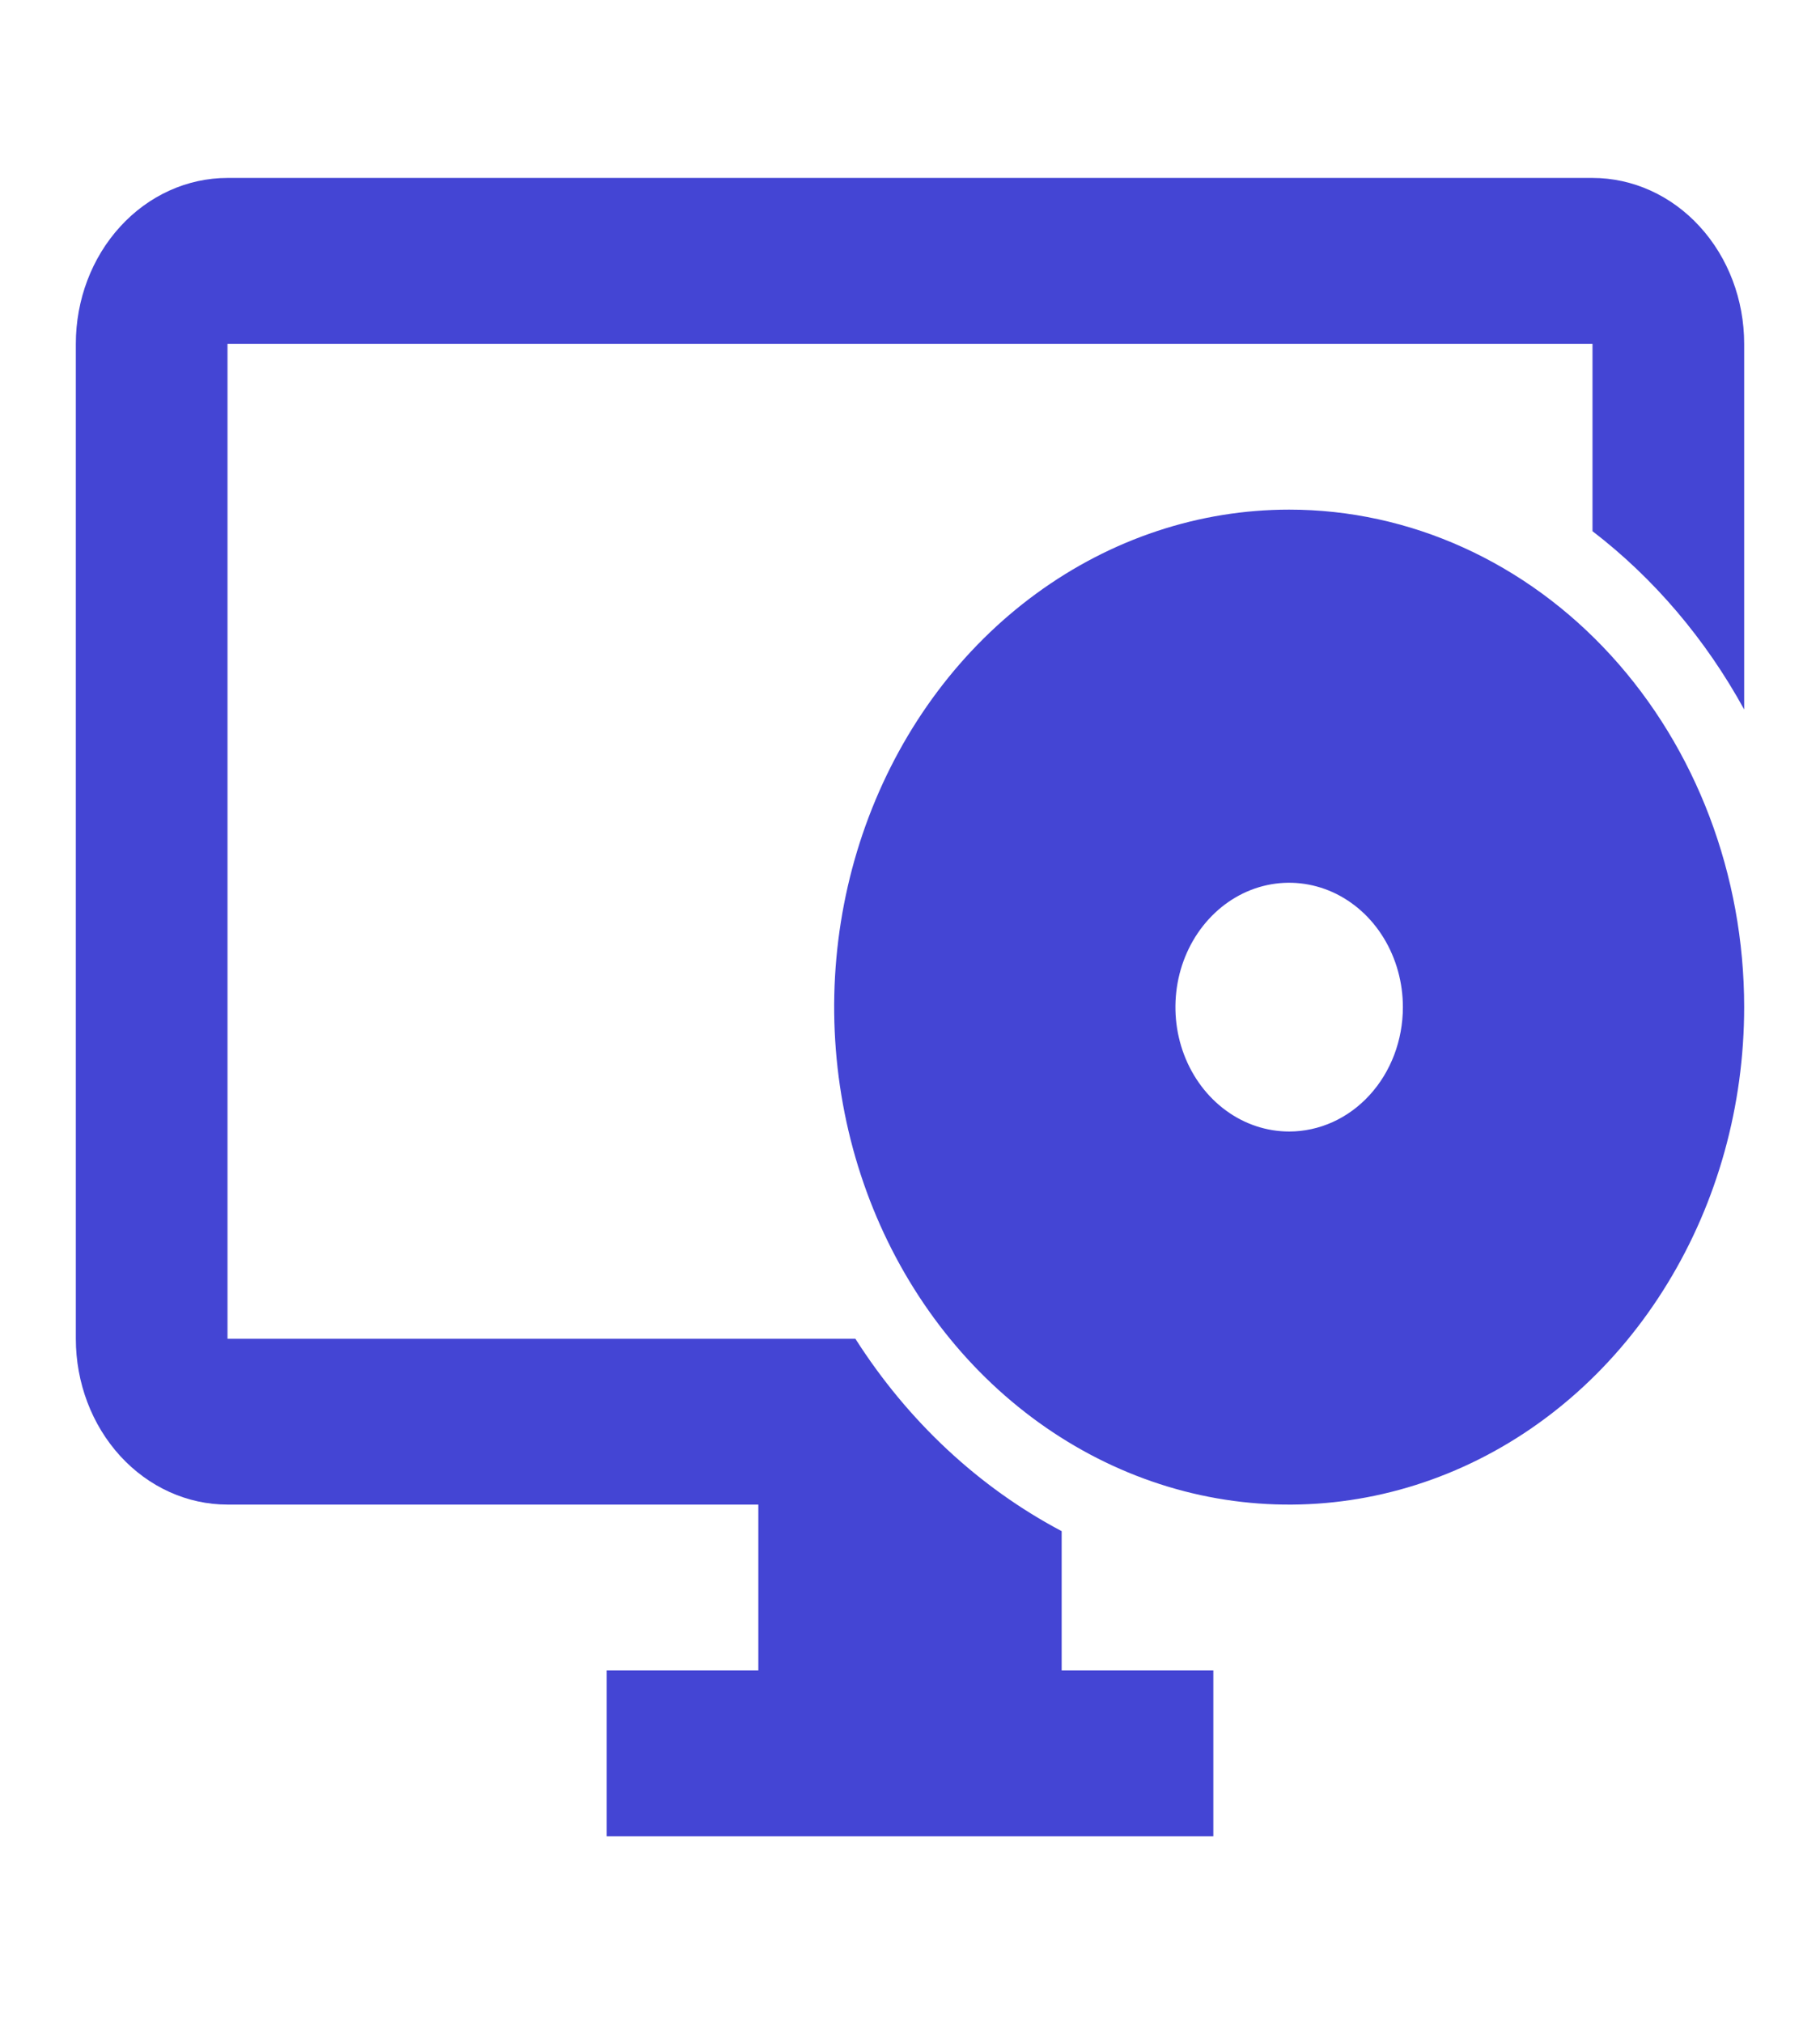
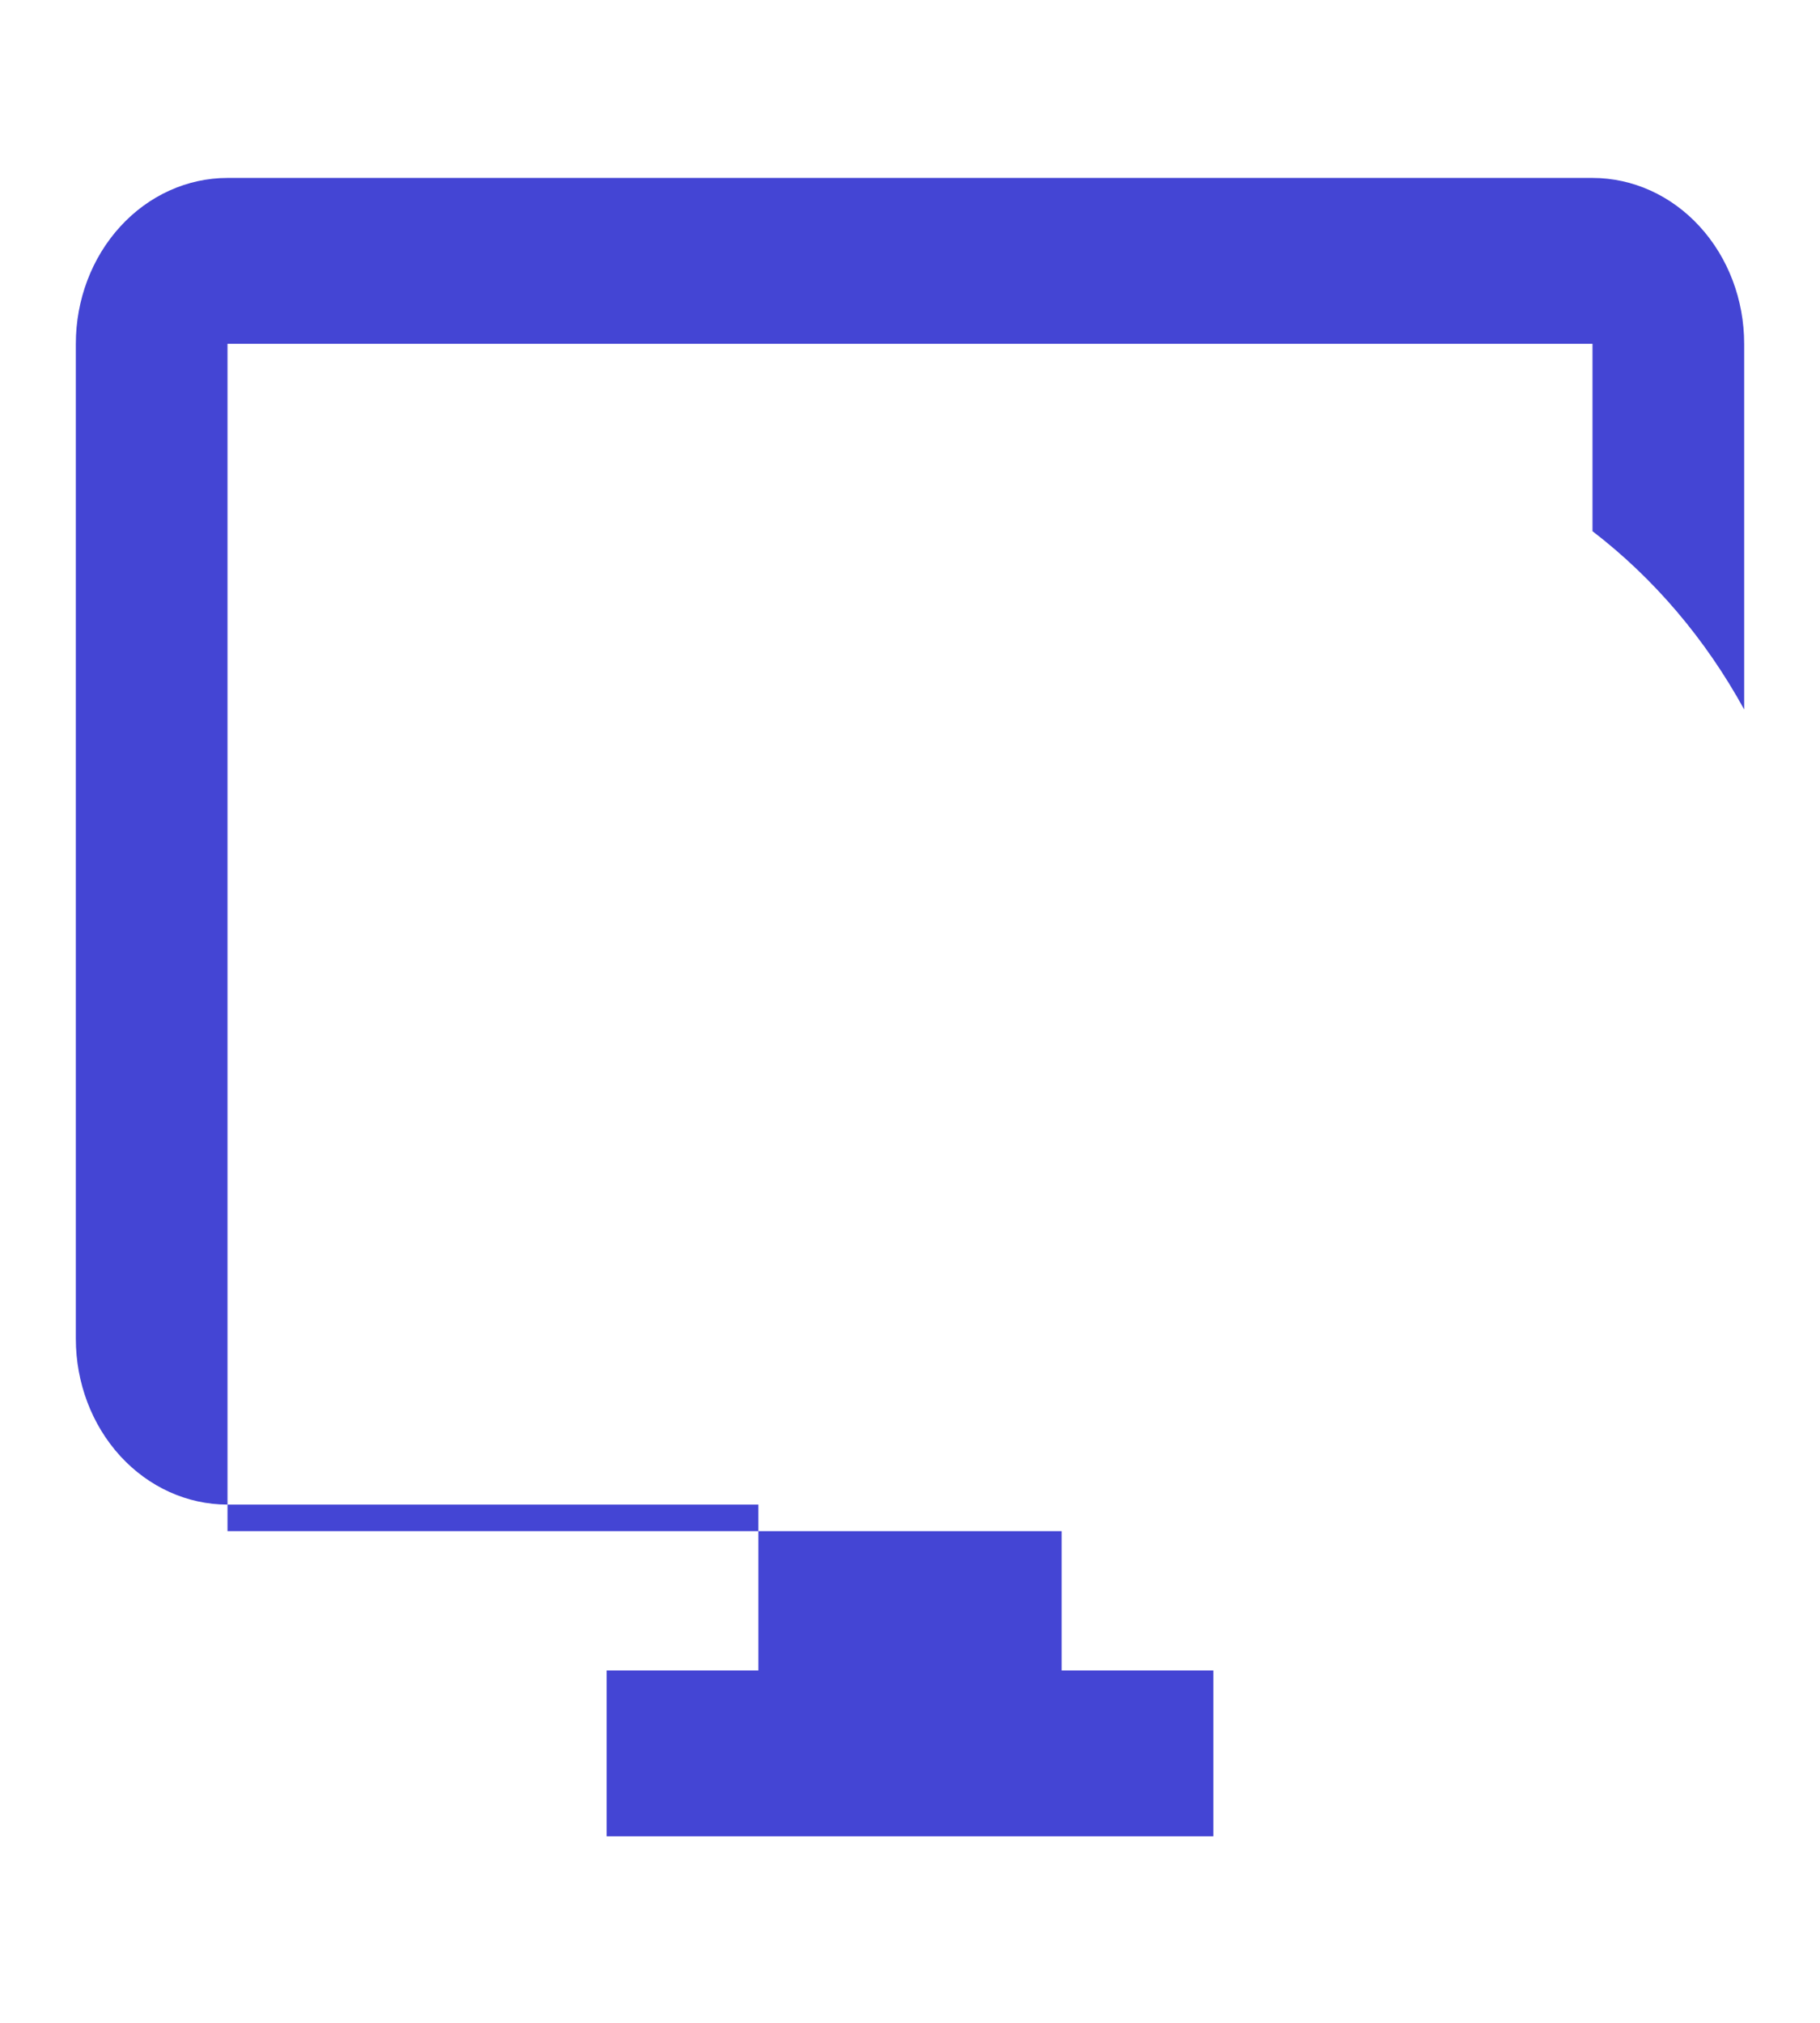
<svg xmlns="http://www.w3.org/2000/svg" width="27" height="30" viewBox="0 0 27 30" fill="none">
-   <path d="M15.75 22.708C14.523 22.06 13.469 21.077 12.69 19.855H3.375V5.099H23.625V7.878C24.536 8.577 25.302 9.478 25.875 10.522V5.099C25.875 4.446 25.638 3.821 25.216 3.36C24.794 2.898 24.222 2.639 23.625 2.639H3.375C2.778 2.639 2.206 2.898 1.784 3.36C1.362 3.821 1.125 4.446 1.125 5.099V19.855C1.125 20.507 1.362 21.133 1.784 21.594C2.206 22.055 2.778 22.314 3.375 22.314H11.25V24.774H9V27.233H18V24.774H15.75V22.708Z" fill="#4445D4" />
-   <path d="M19.125 7.558C17.79 7.558 16.485 7.991 15.375 8.802C14.265 9.612 13.4 10.765 12.889 12.113C12.378 13.461 12.244 14.944 12.505 16.376C12.765 17.807 13.408 19.122 14.352 20.154C15.296 21.185 16.499 21.888 17.808 22.173C19.117 22.457 20.475 22.311 21.708 21.753C22.942 21.195 23.996 20.249 24.737 19.035C25.479 17.822 25.875 16.396 25.875 14.936C25.875 12.979 25.164 11.103 23.898 9.719C22.632 8.335 20.915 7.558 19.125 7.558ZM19.125 16.781C18.791 16.781 18.465 16.673 18.188 16.47C17.91 16.267 17.694 15.979 17.566 15.642C17.438 15.305 17.405 14.934 17.47 14.576C17.535 14.219 17.696 13.89 17.932 13.632C18.168 13.374 18.468 13.198 18.796 13.127C19.123 13.056 19.462 13.093 19.771 13.232C20.079 13.372 20.343 13.608 20.528 13.912C20.713 14.215 20.812 14.572 20.812 14.936C20.812 15.426 20.635 15.895 20.318 16.241C20.002 16.587 19.573 16.781 19.125 16.781Z" fill="#4445D4" />
+   <path d="M15.75 22.708H3.375V5.099H23.625V7.878C24.536 8.577 25.302 9.478 25.875 10.522V5.099C25.875 4.446 25.638 3.821 25.216 3.36C24.794 2.898 24.222 2.639 23.625 2.639H3.375C2.778 2.639 2.206 2.898 1.784 3.36C1.362 3.821 1.125 4.446 1.125 5.099V19.855C1.125 20.507 1.362 21.133 1.784 21.594C2.206 22.055 2.778 22.314 3.375 22.314H11.25V24.774H9V27.233H18V24.774H15.75V22.708Z" fill="#4445D4" />
</svg>